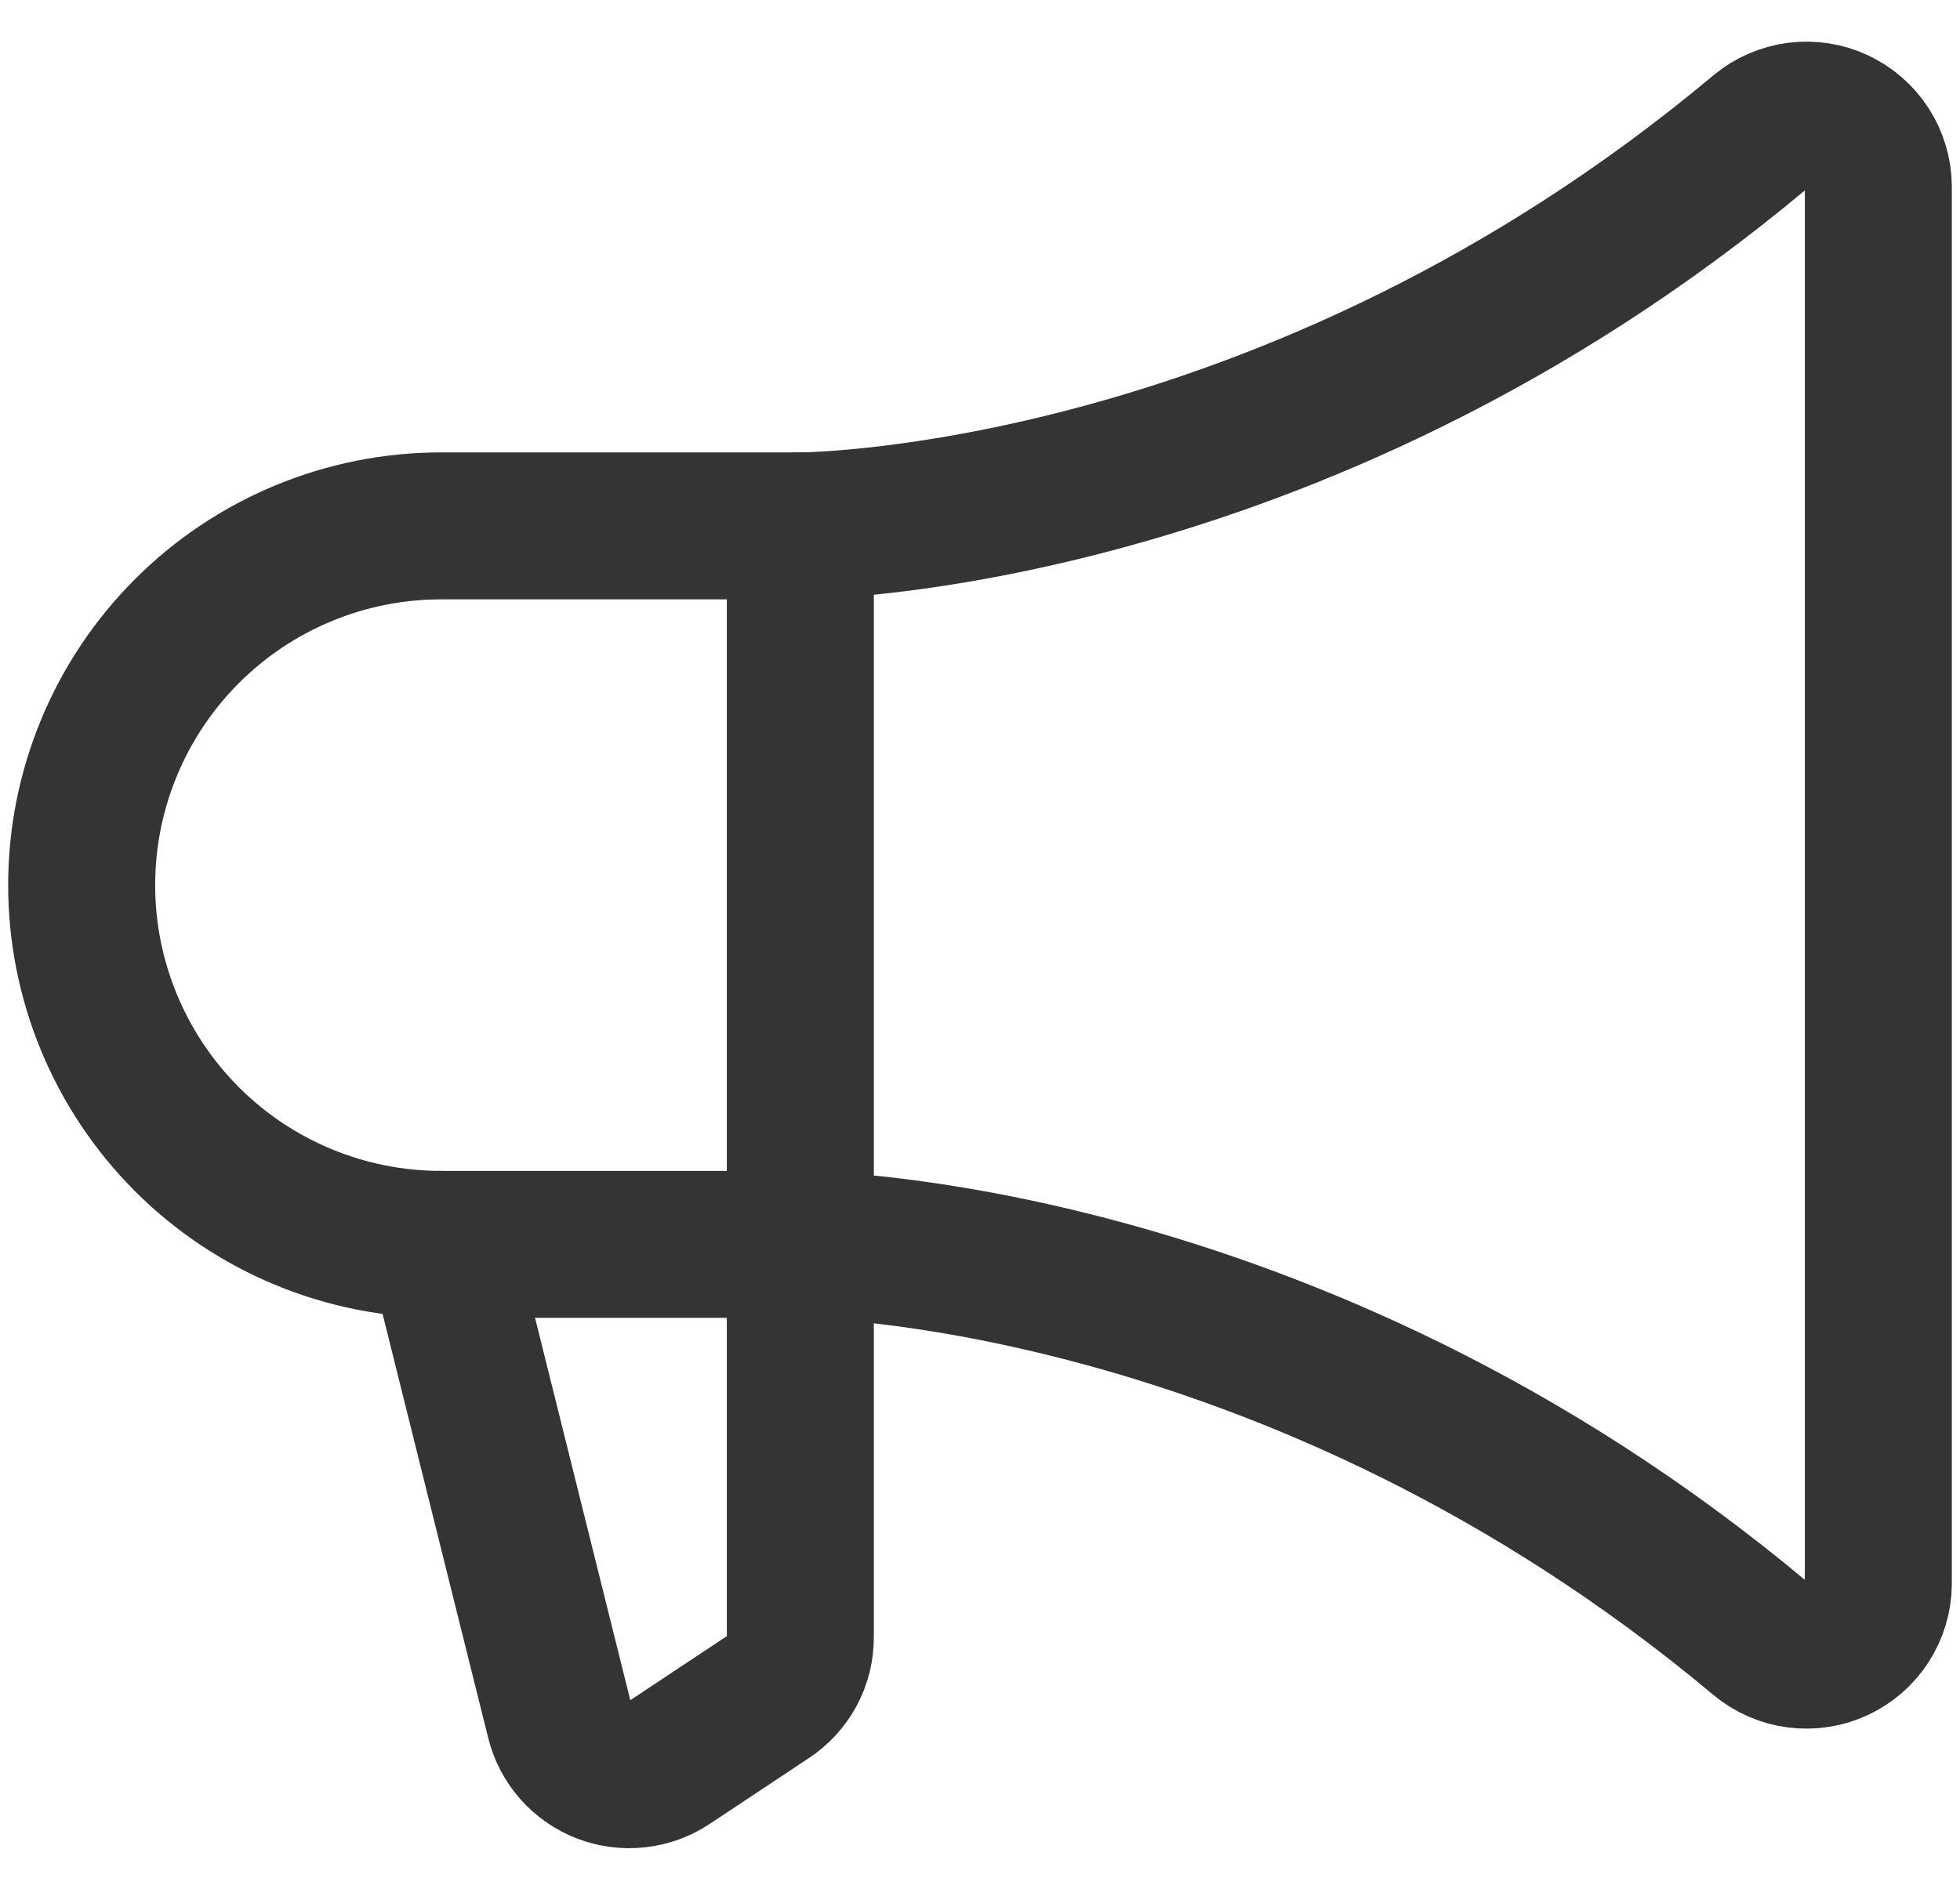
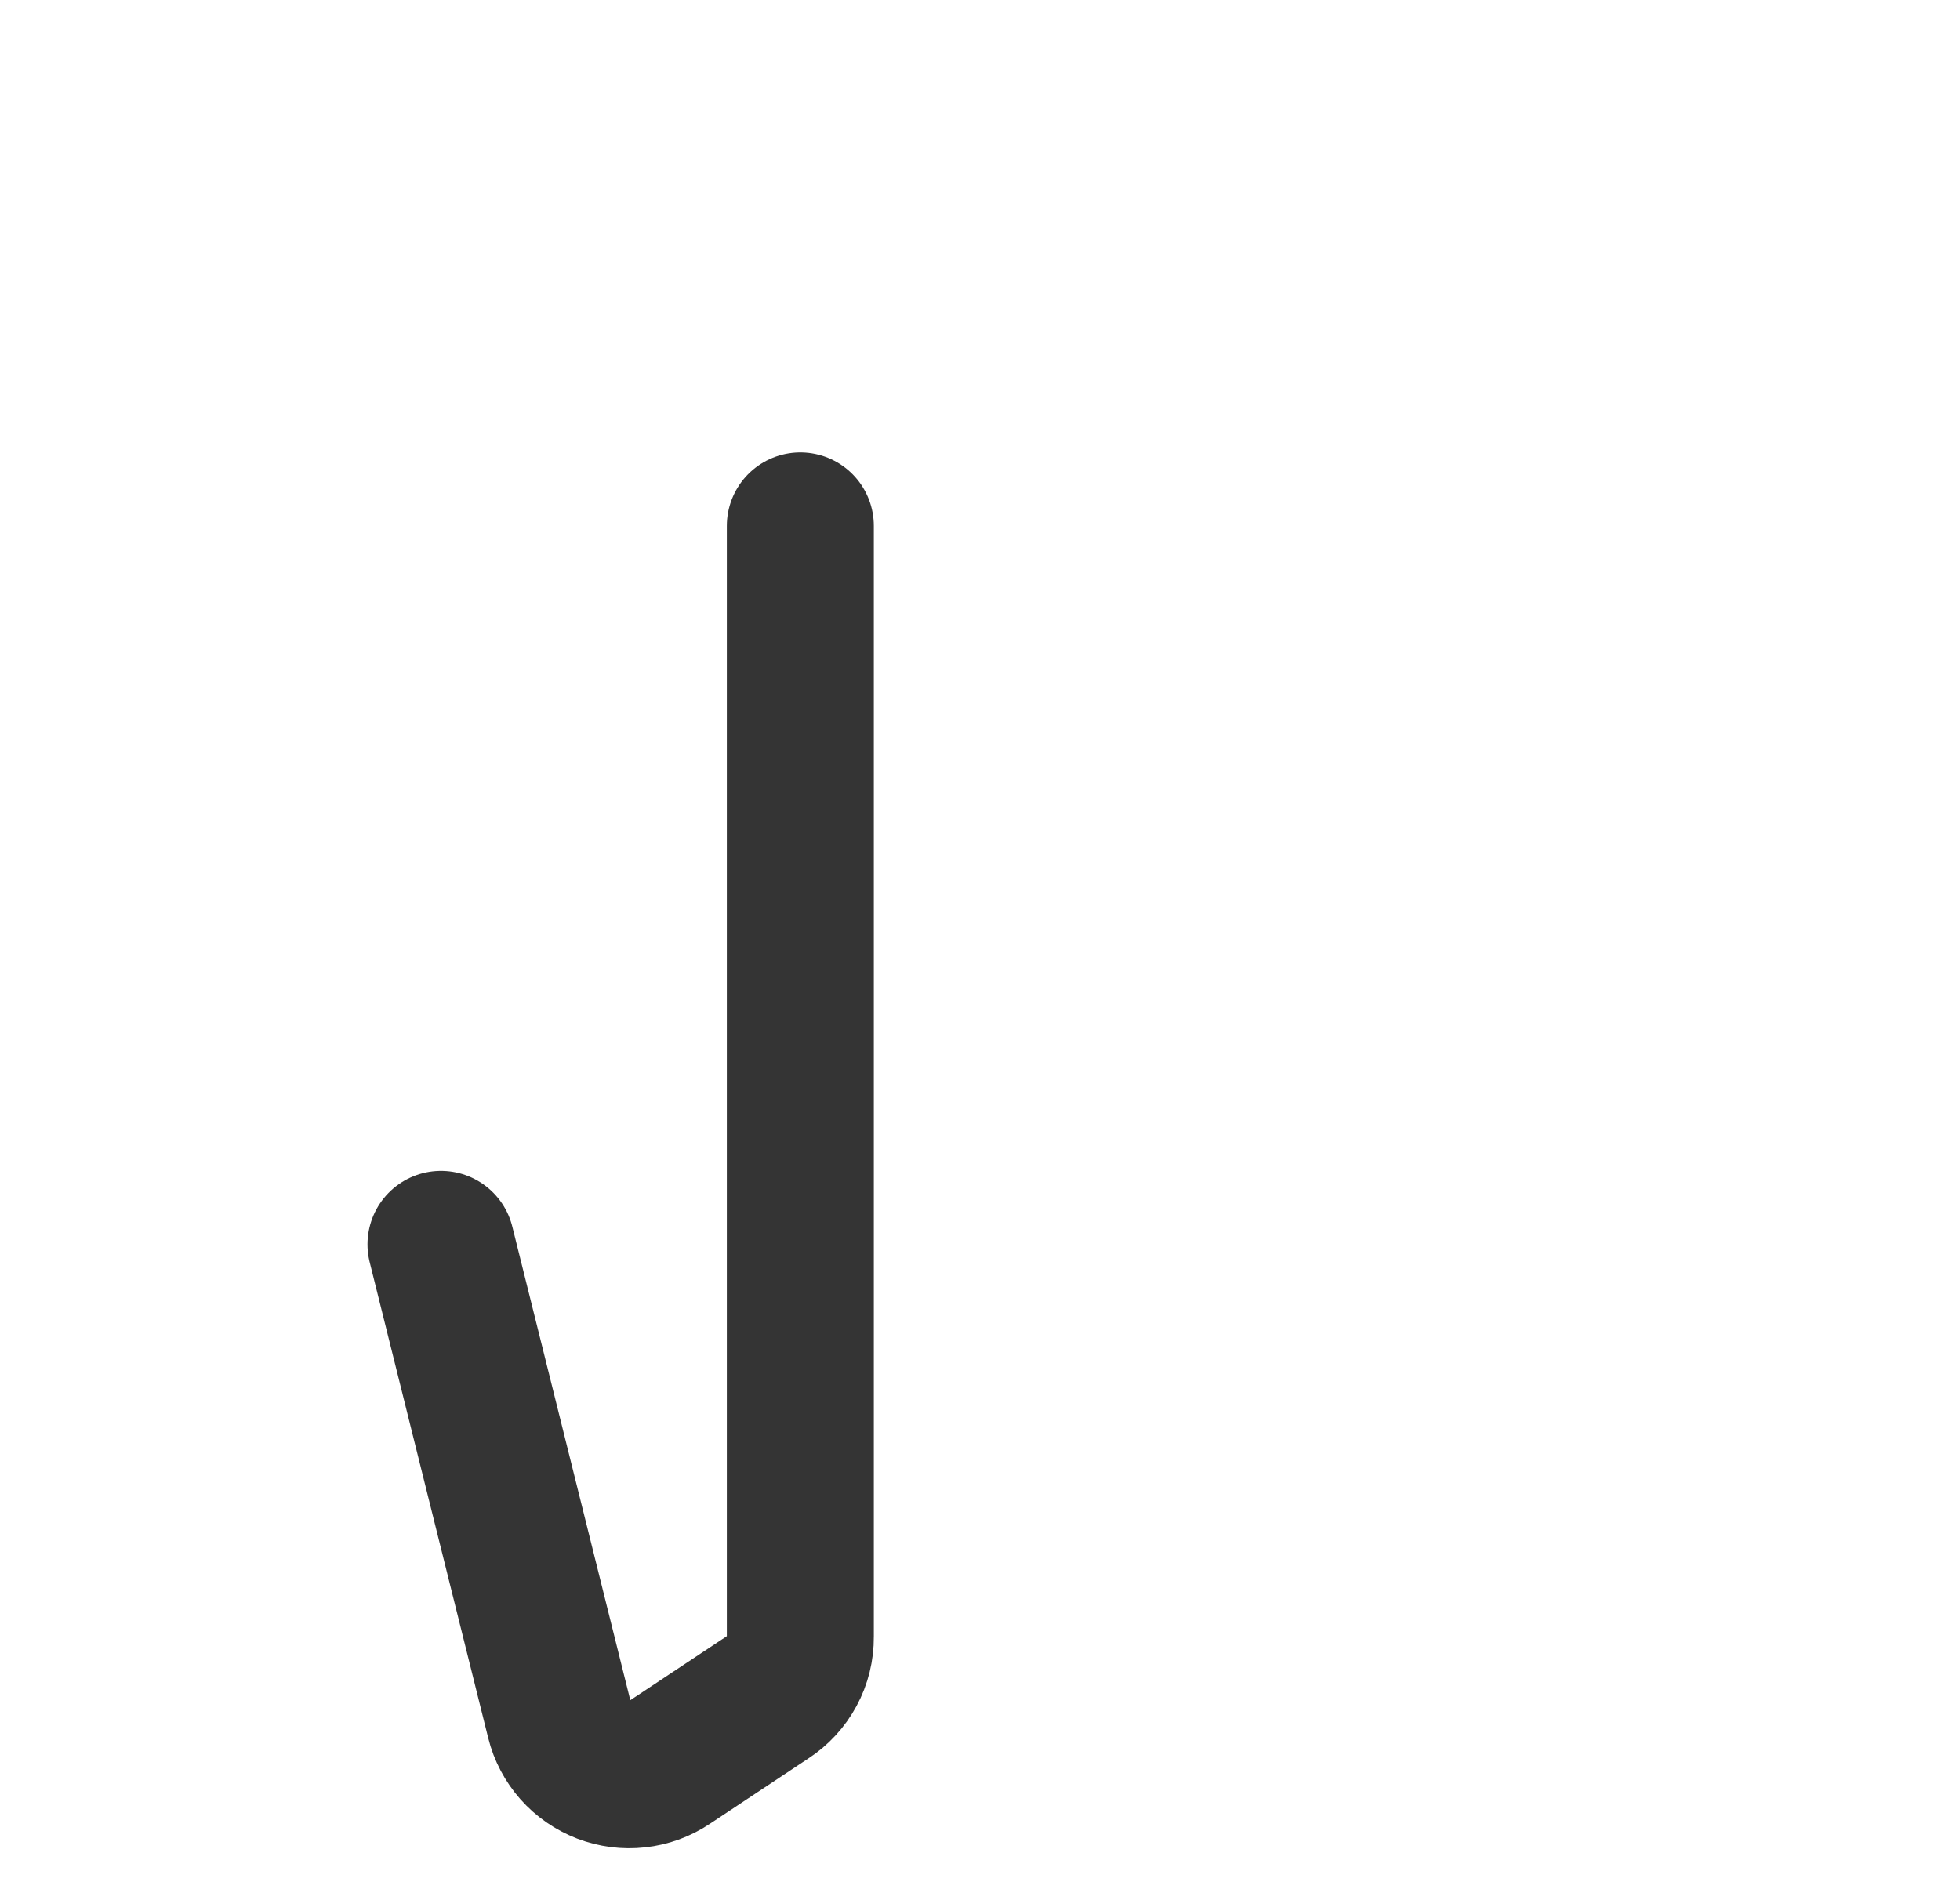
<svg xmlns="http://www.w3.org/2000/svg" width="24" height="23" viewBox="0 0 24 23" fill="none">
  <path d="M9.8 6.441V20.048C9.801 20.195 9.766 20.339 9.696 20.468C9.627 20.596 9.526 20.706 9.404 20.785L8.194 21.588C8.077 21.667 7.942 21.716 7.802 21.731C7.662 21.747 7.52 21.728 7.389 21.678C7.257 21.627 7.14 21.546 7.046 21.44C6.953 21.334 6.886 21.208 6.852 21.071L5.4 15.241" stroke="#343434" stroke-width="1.8" stroke-linecap="round" stroke-linejoin="round" />
-   <path d="M5.4 15.241C4.233 15.241 3.114 14.778 2.289 13.953C1.464 13.127 1 12.008 1 10.841C1 9.674 1.464 8.555 2.289 7.73C3.114 6.905 4.233 6.441 5.4 6.441H9.8C9.8 6.441 15.795 6.441 21.559 1.612C21.687 1.506 21.843 1.439 22.008 1.417C22.173 1.396 22.341 1.422 22.491 1.492C22.642 1.563 22.77 1.674 22.86 1.814C22.95 1.954 22.999 2.117 23 2.283V19.399C22.999 19.566 22.95 19.728 22.86 19.868C22.77 20.008 22.642 20.12 22.491 20.19C22.341 20.26 22.173 20.286 22.008 20.265C21.843 20.244 21.687 20.176 21.559 20.07C15.795 15.241 9.8 15.241 9.8 15.241H5.4Z" stroke="#343434" stroke-width="1.8" stroke-linecap="round" stroke-linejoin="round" />
</svg>